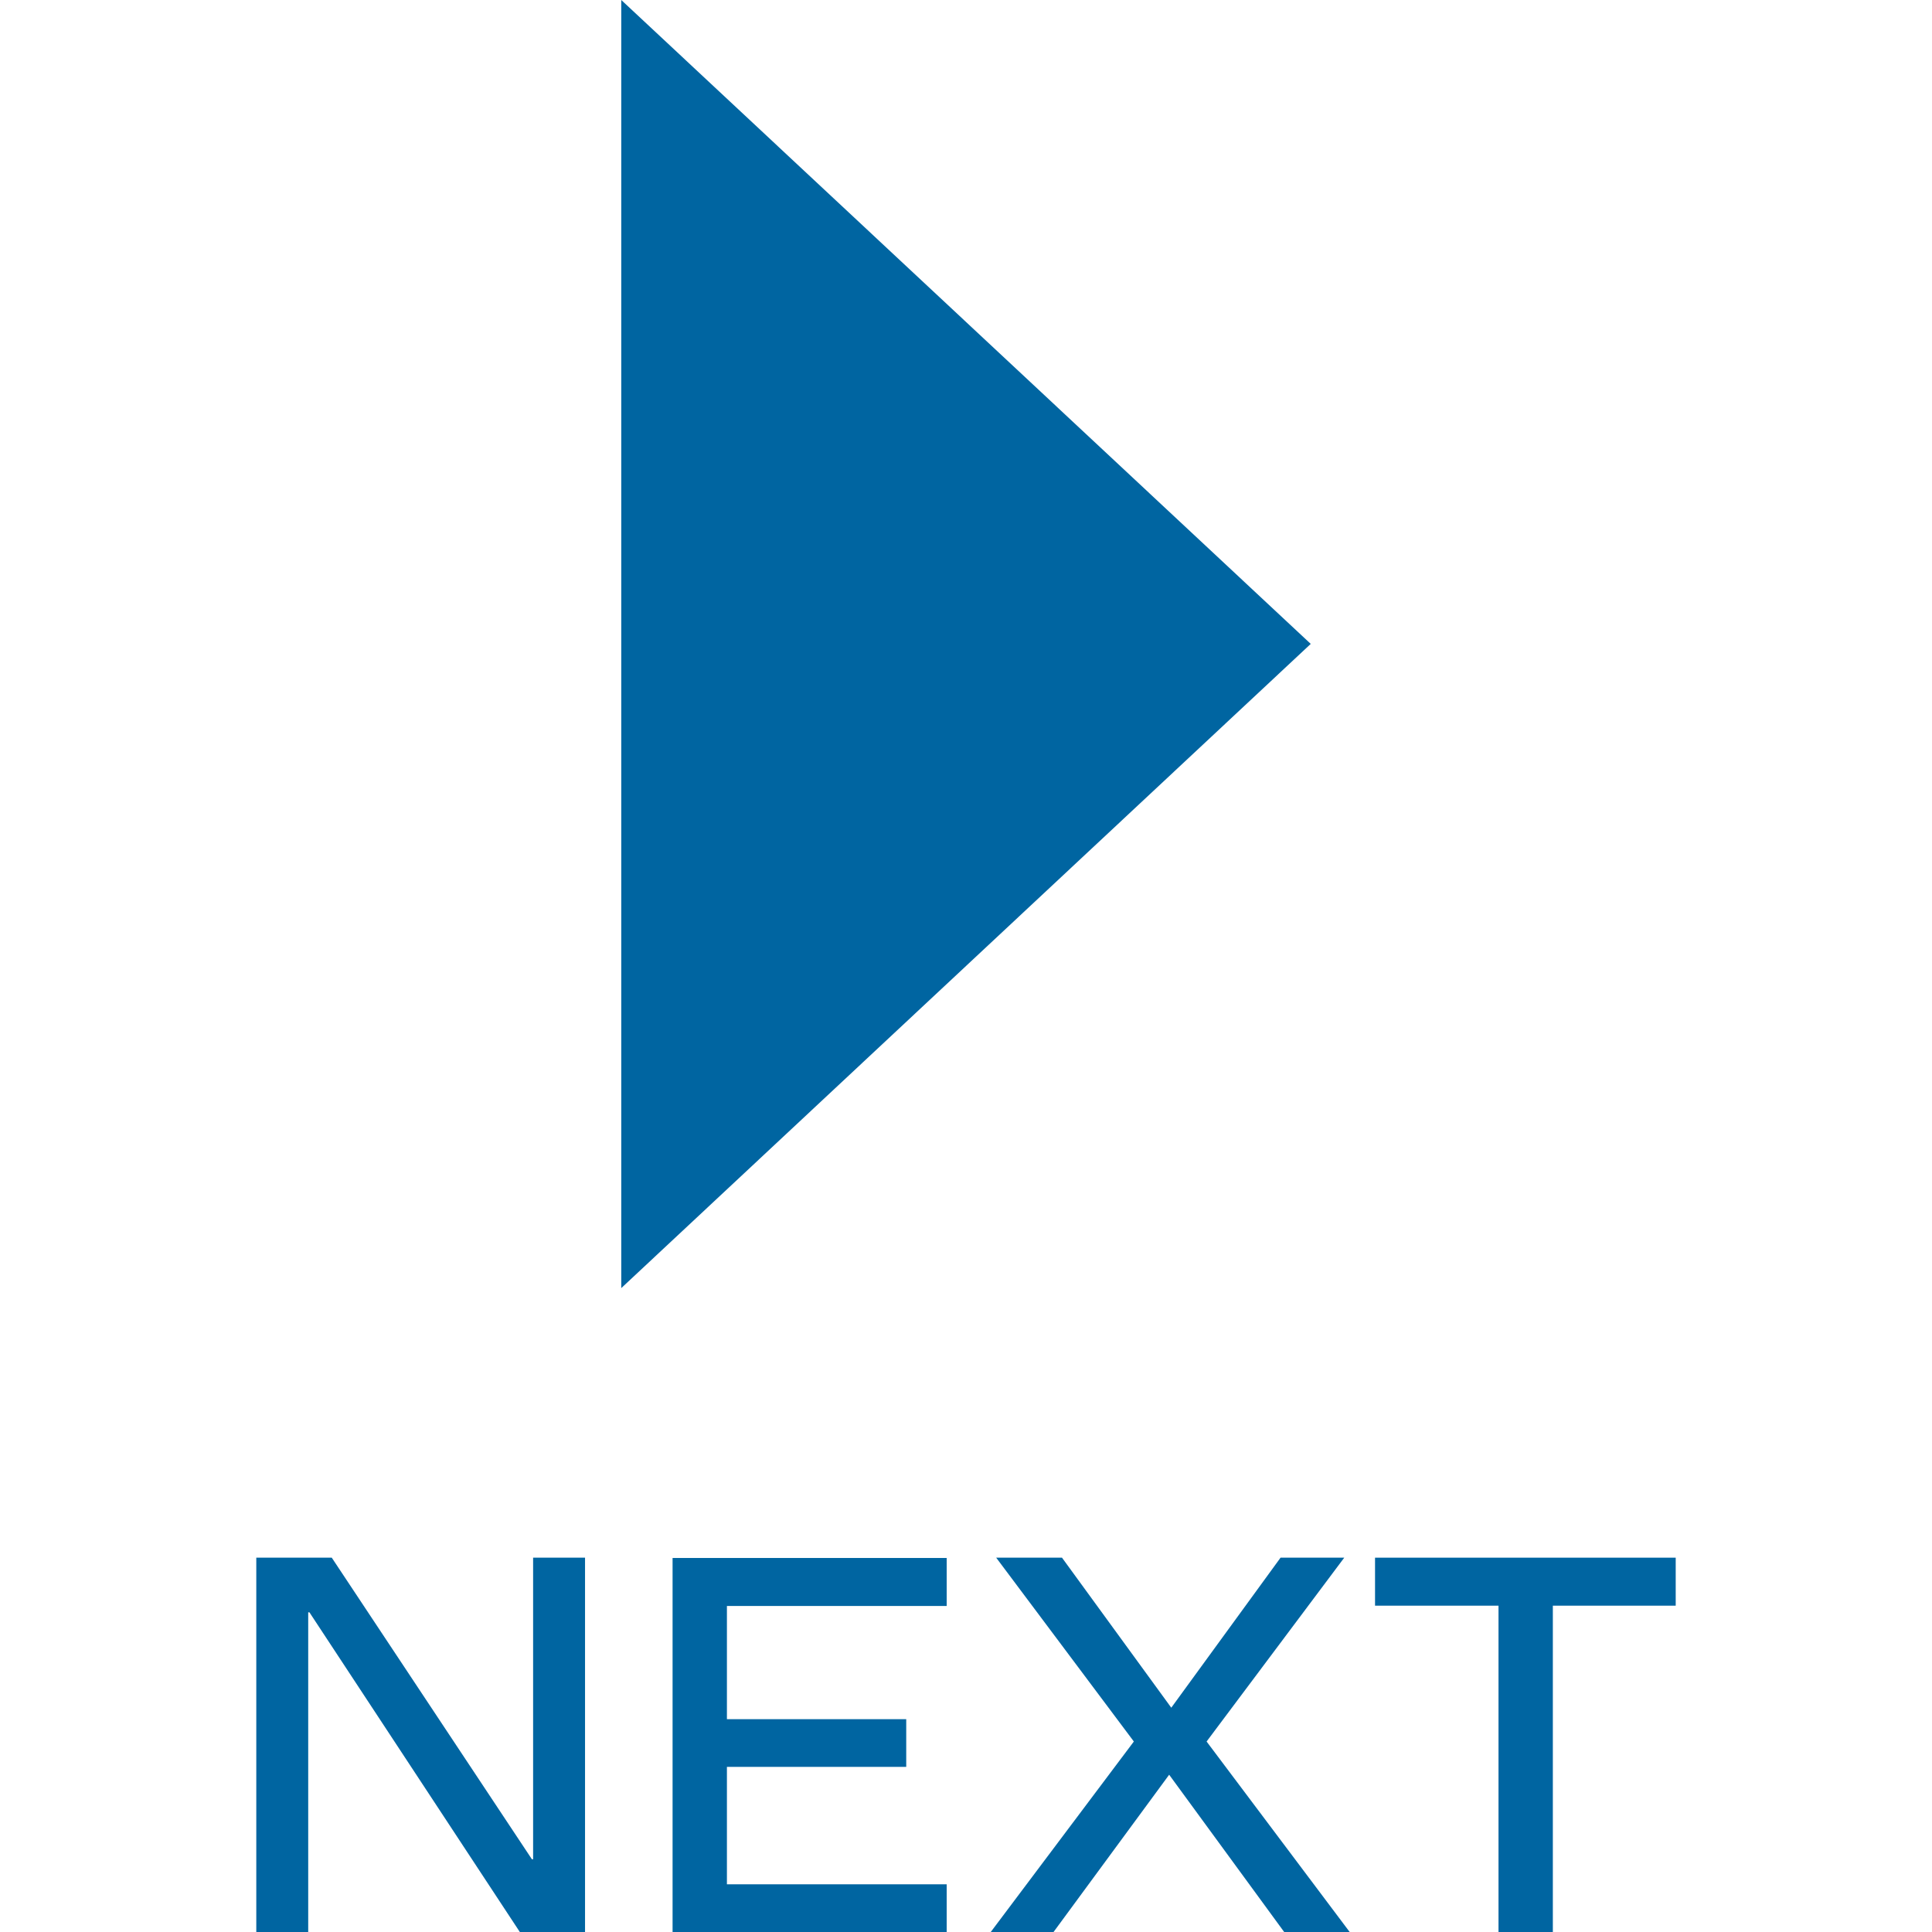
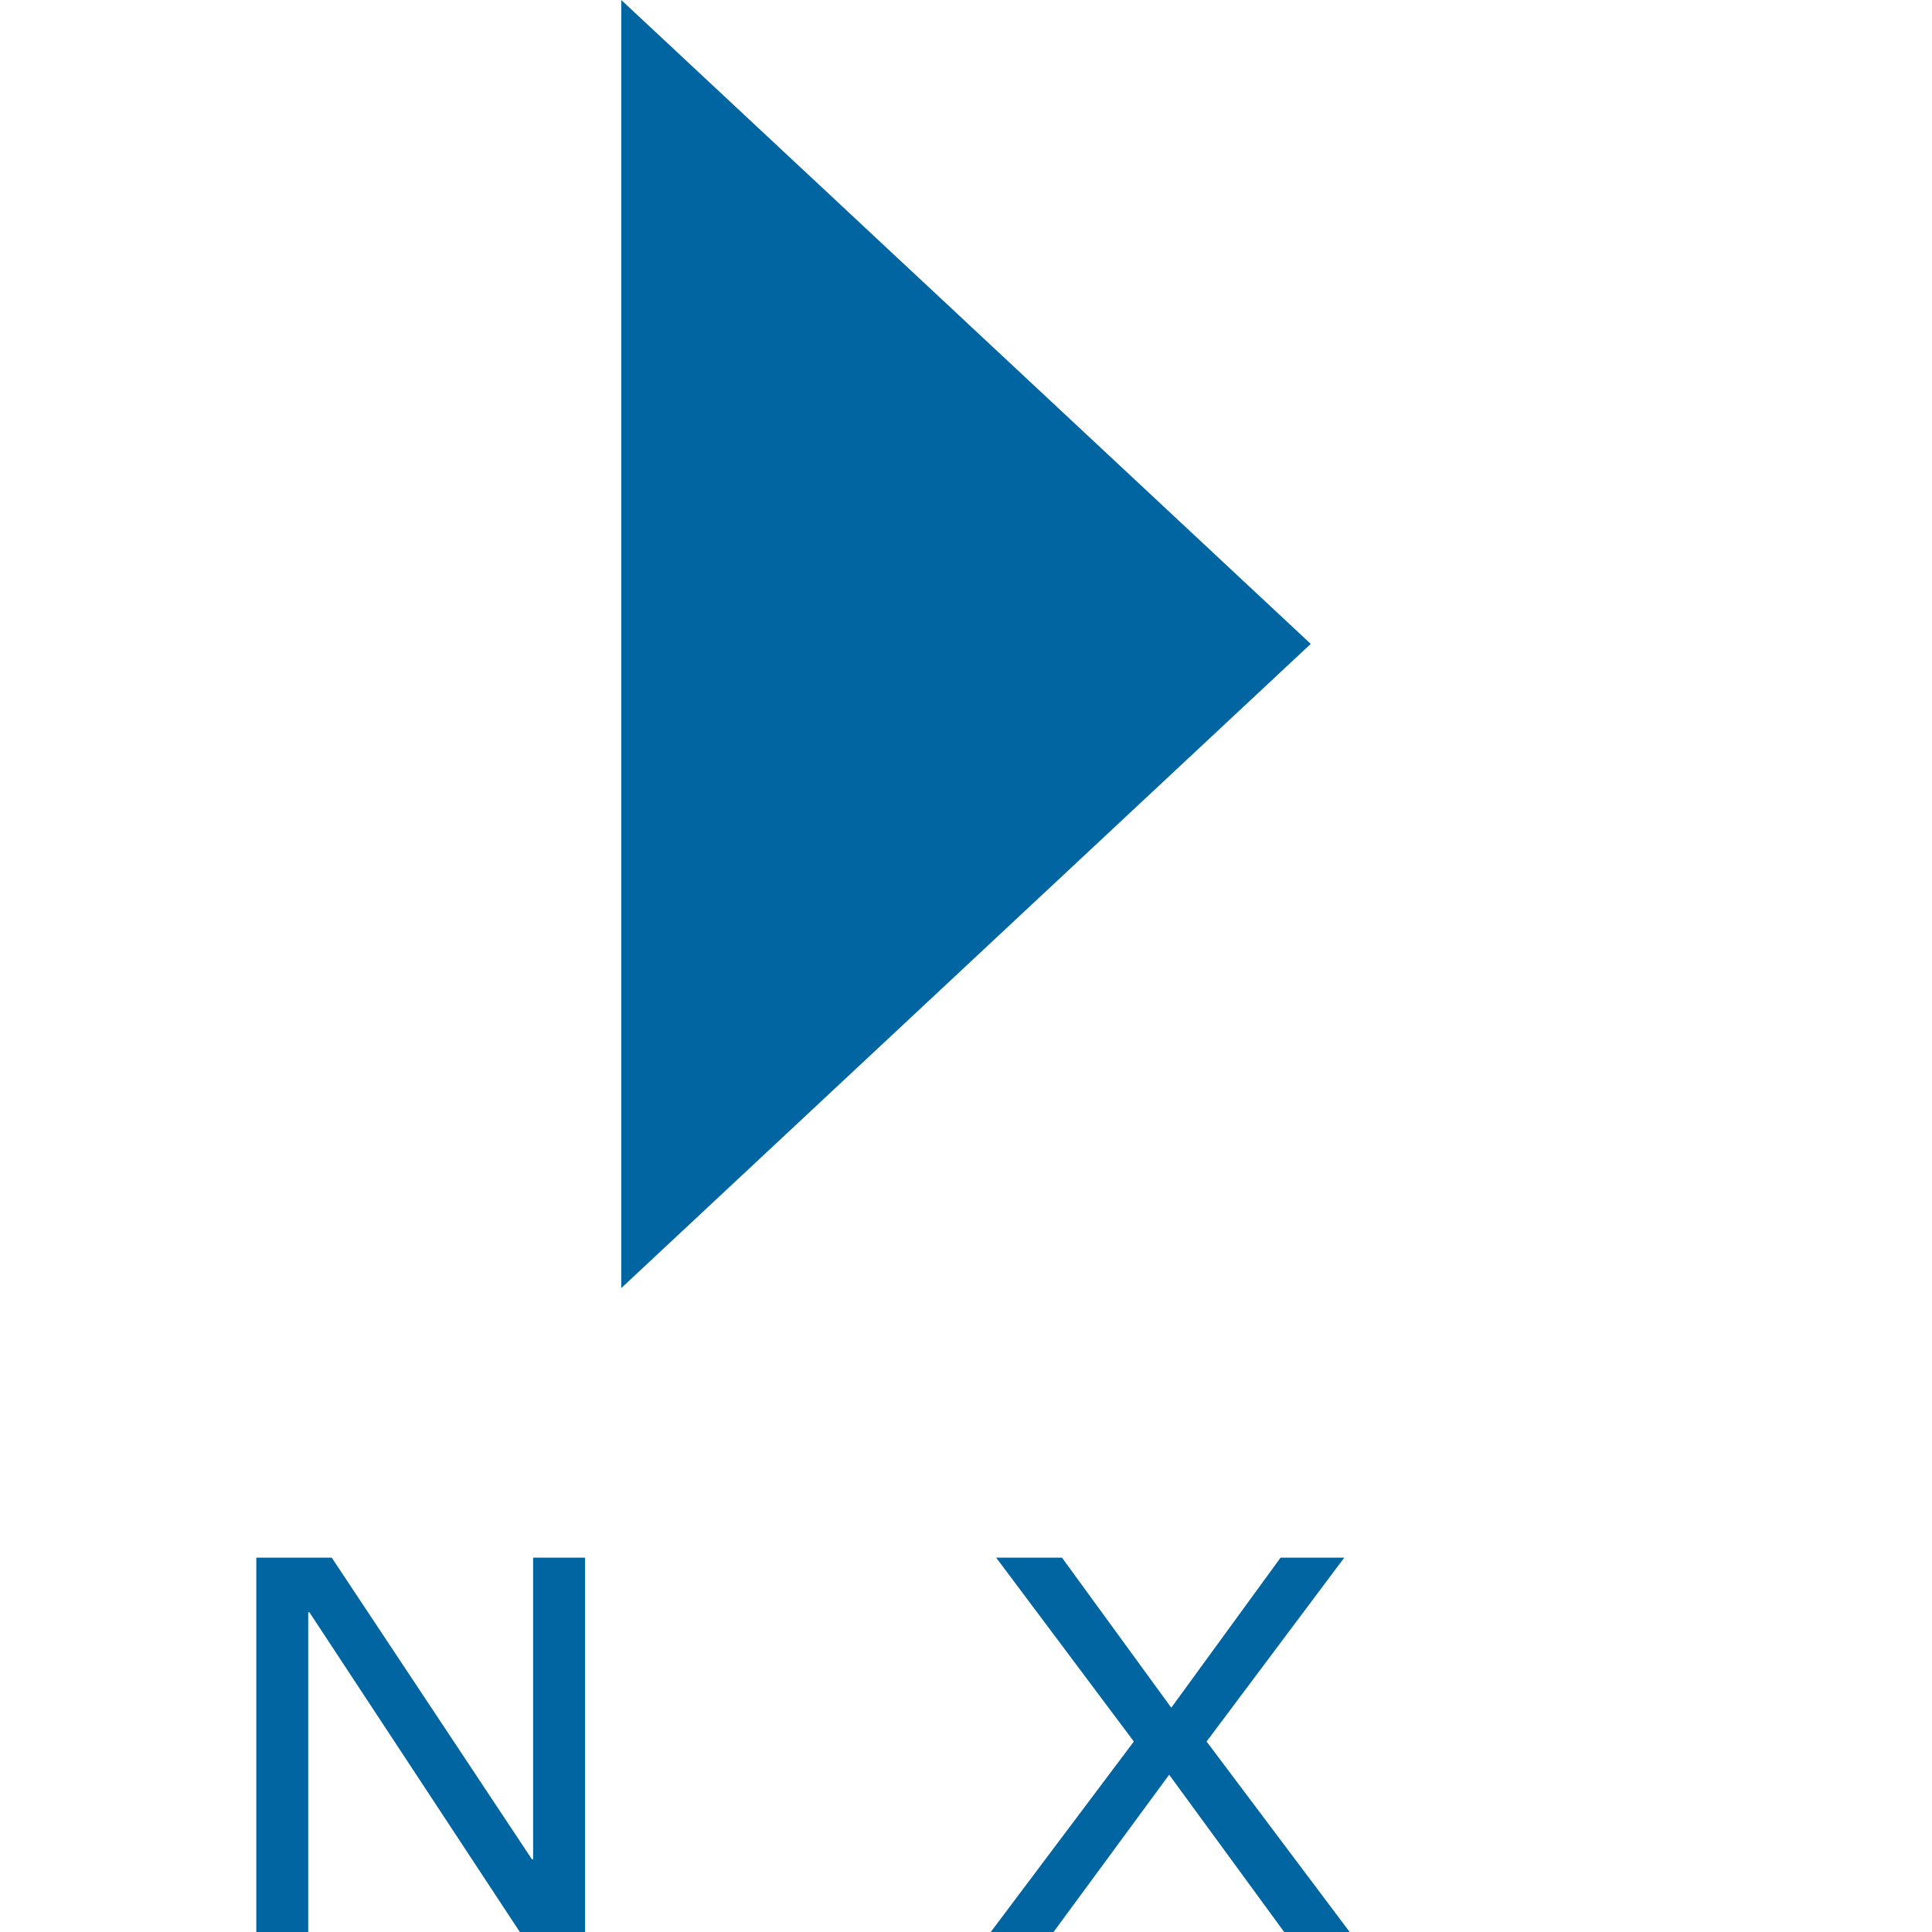
<svg xmlns="http://www.w3.org/2000/svg" id="Design" viewBox="0 0 64 64">
  <defs>
    <style> .cls-1 { fill: #0065a1; } </style>
  </defs>
  <g>
    <path class="cls-1" d="M17.22,64l-6.97-10.59h-.04v10.59h-1.72v-12.4h2.5l6.63,9.99h.04v-9.99h1.72v12.4h-2.17Z" />
-     <path class="cls-1" d="M30.02,56.94v1.59h-5.94v3.89h7.28v1.59h-9.08v-12.4h9.08v1.59h-7.28v3.75h5.94Z" />
    <path class="cls-1" d="M32.82,64l4.74-6.31-4.56-6.09h2.18l3.62,4.97,3.62-4.97h2.11l-4.56,6.09,4.74,6.31h-2.17l-3.81-5.21-3.83,5.21h-2.11Z" />
-     <path class="cls-1" d="M51.43,64h-1.79v-10.81h-4.09v-1.59h9.96v1.59h-4.07v10.81Z" />
  </g>
  <polygon class="cls-1" points="20.58 0 43.42 21.33 20.58 42.67 20.58 0" />
</svg>